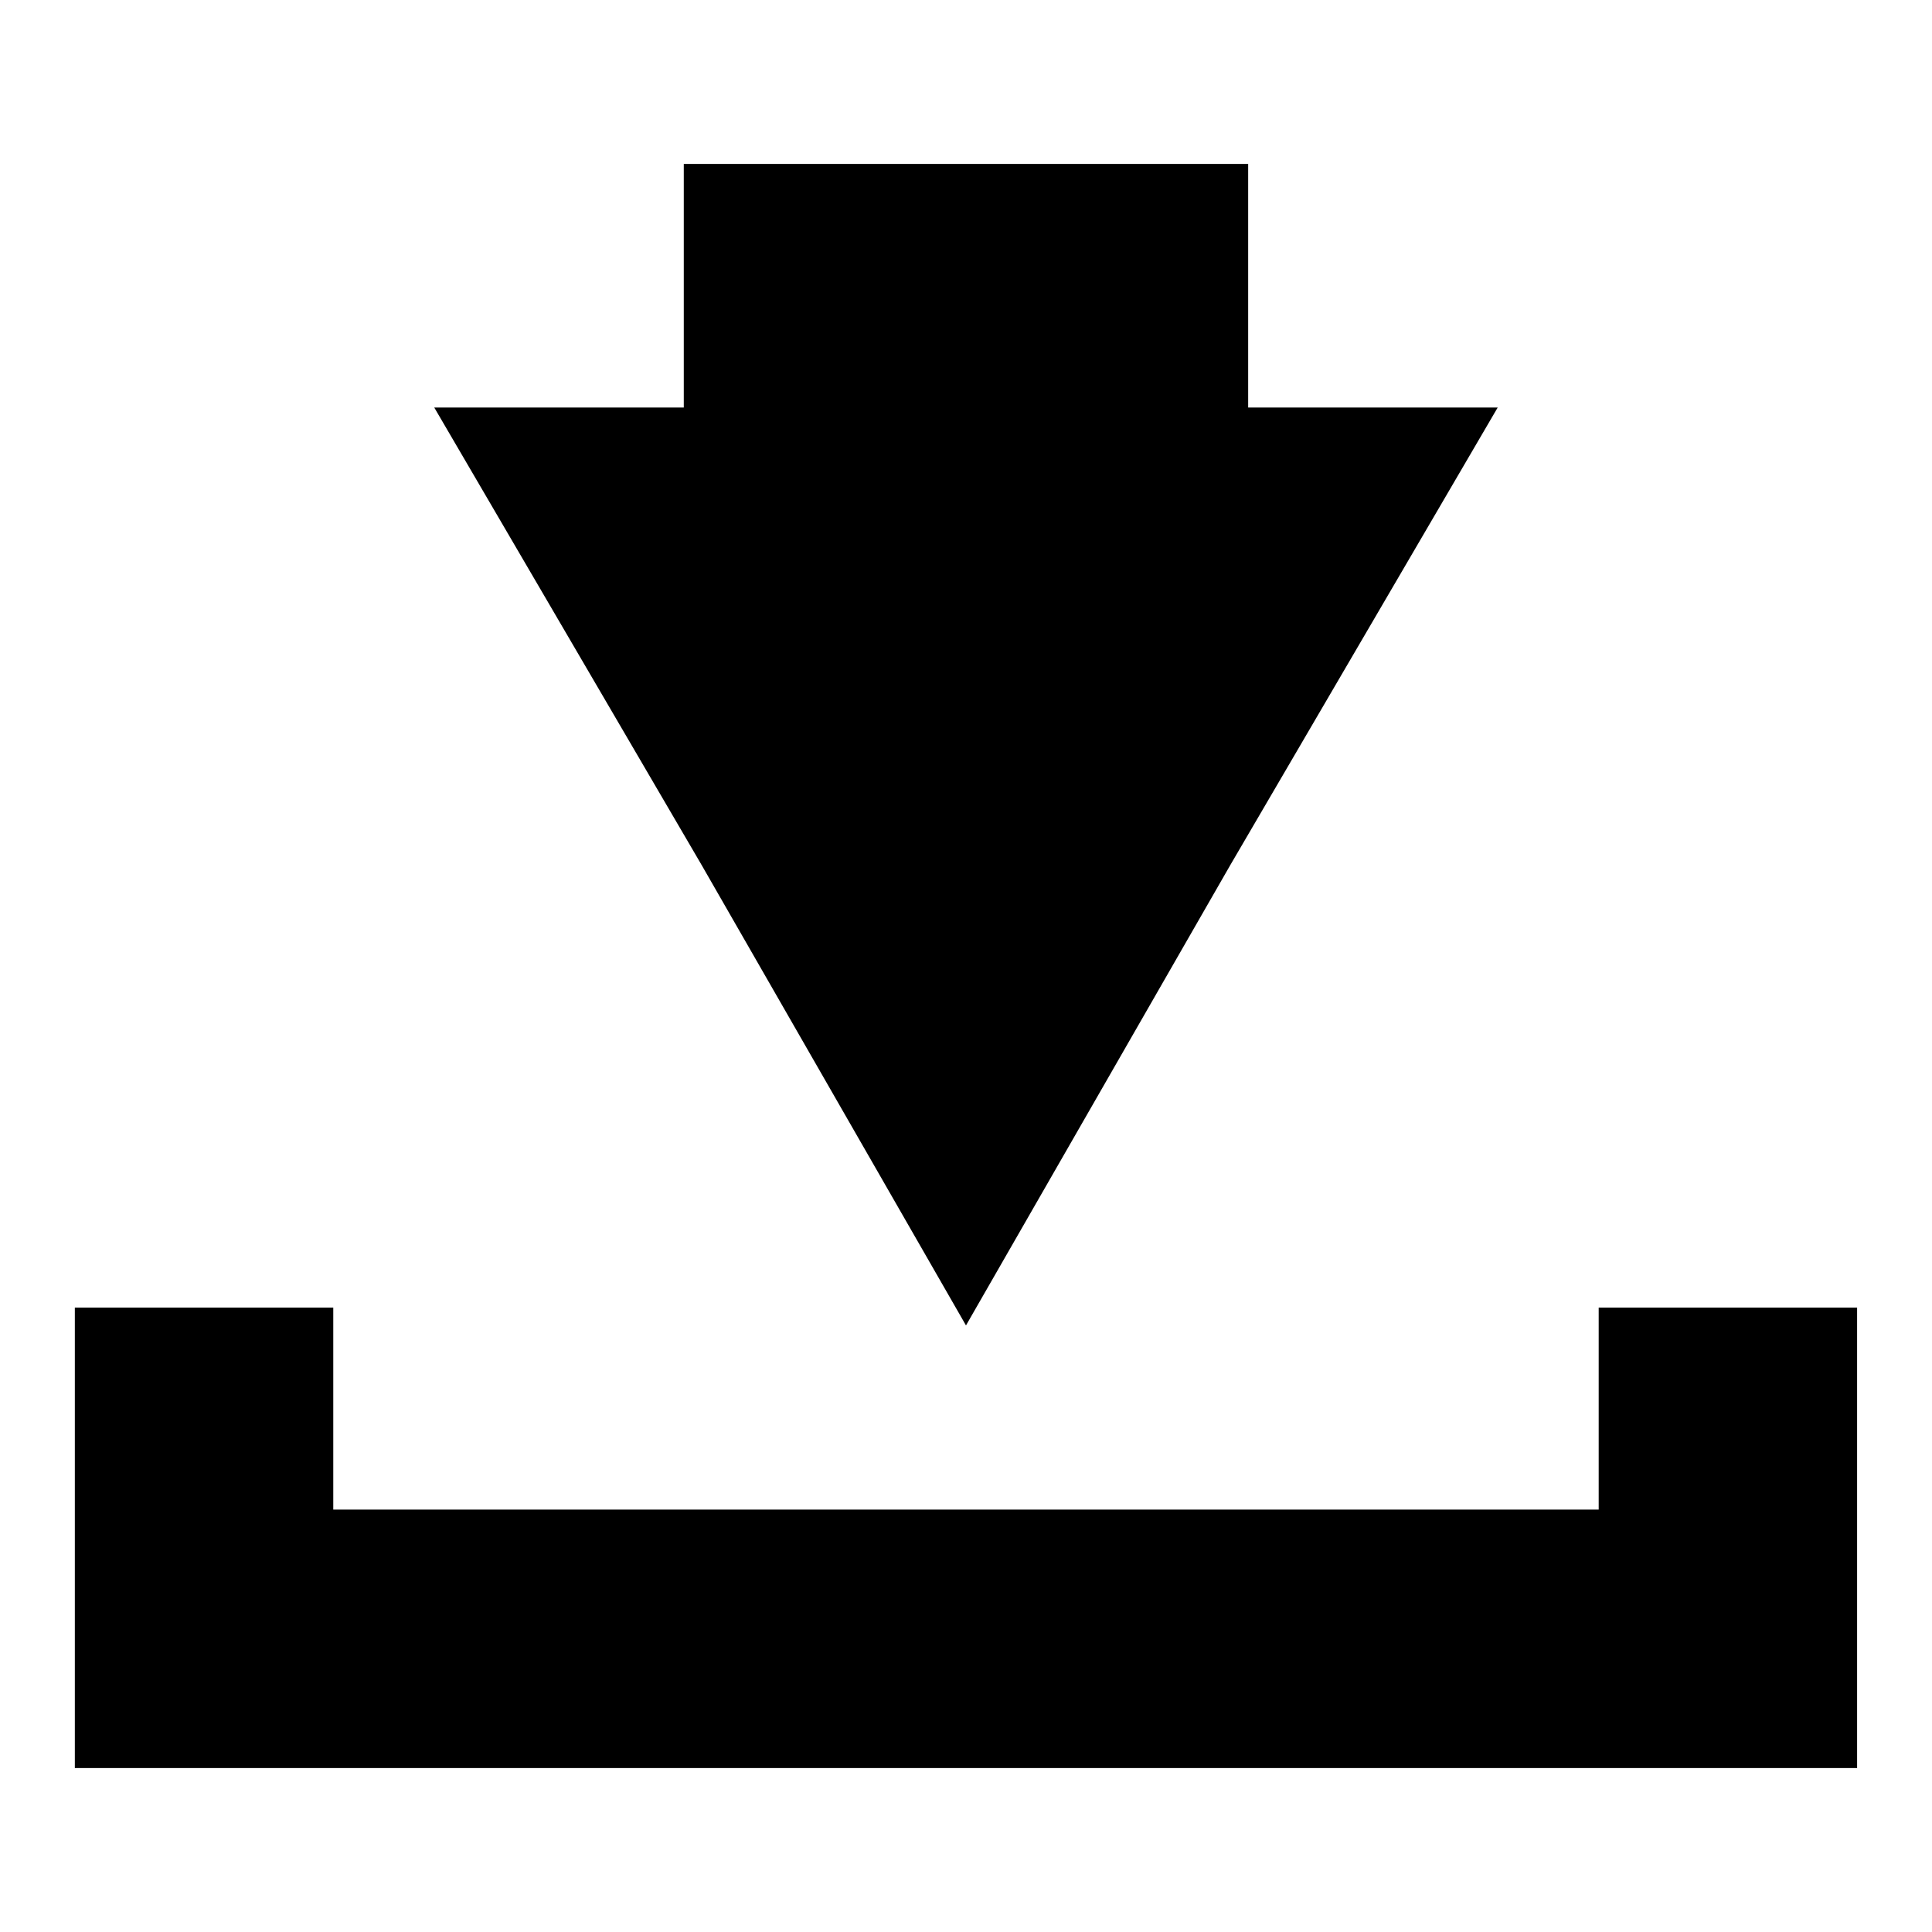
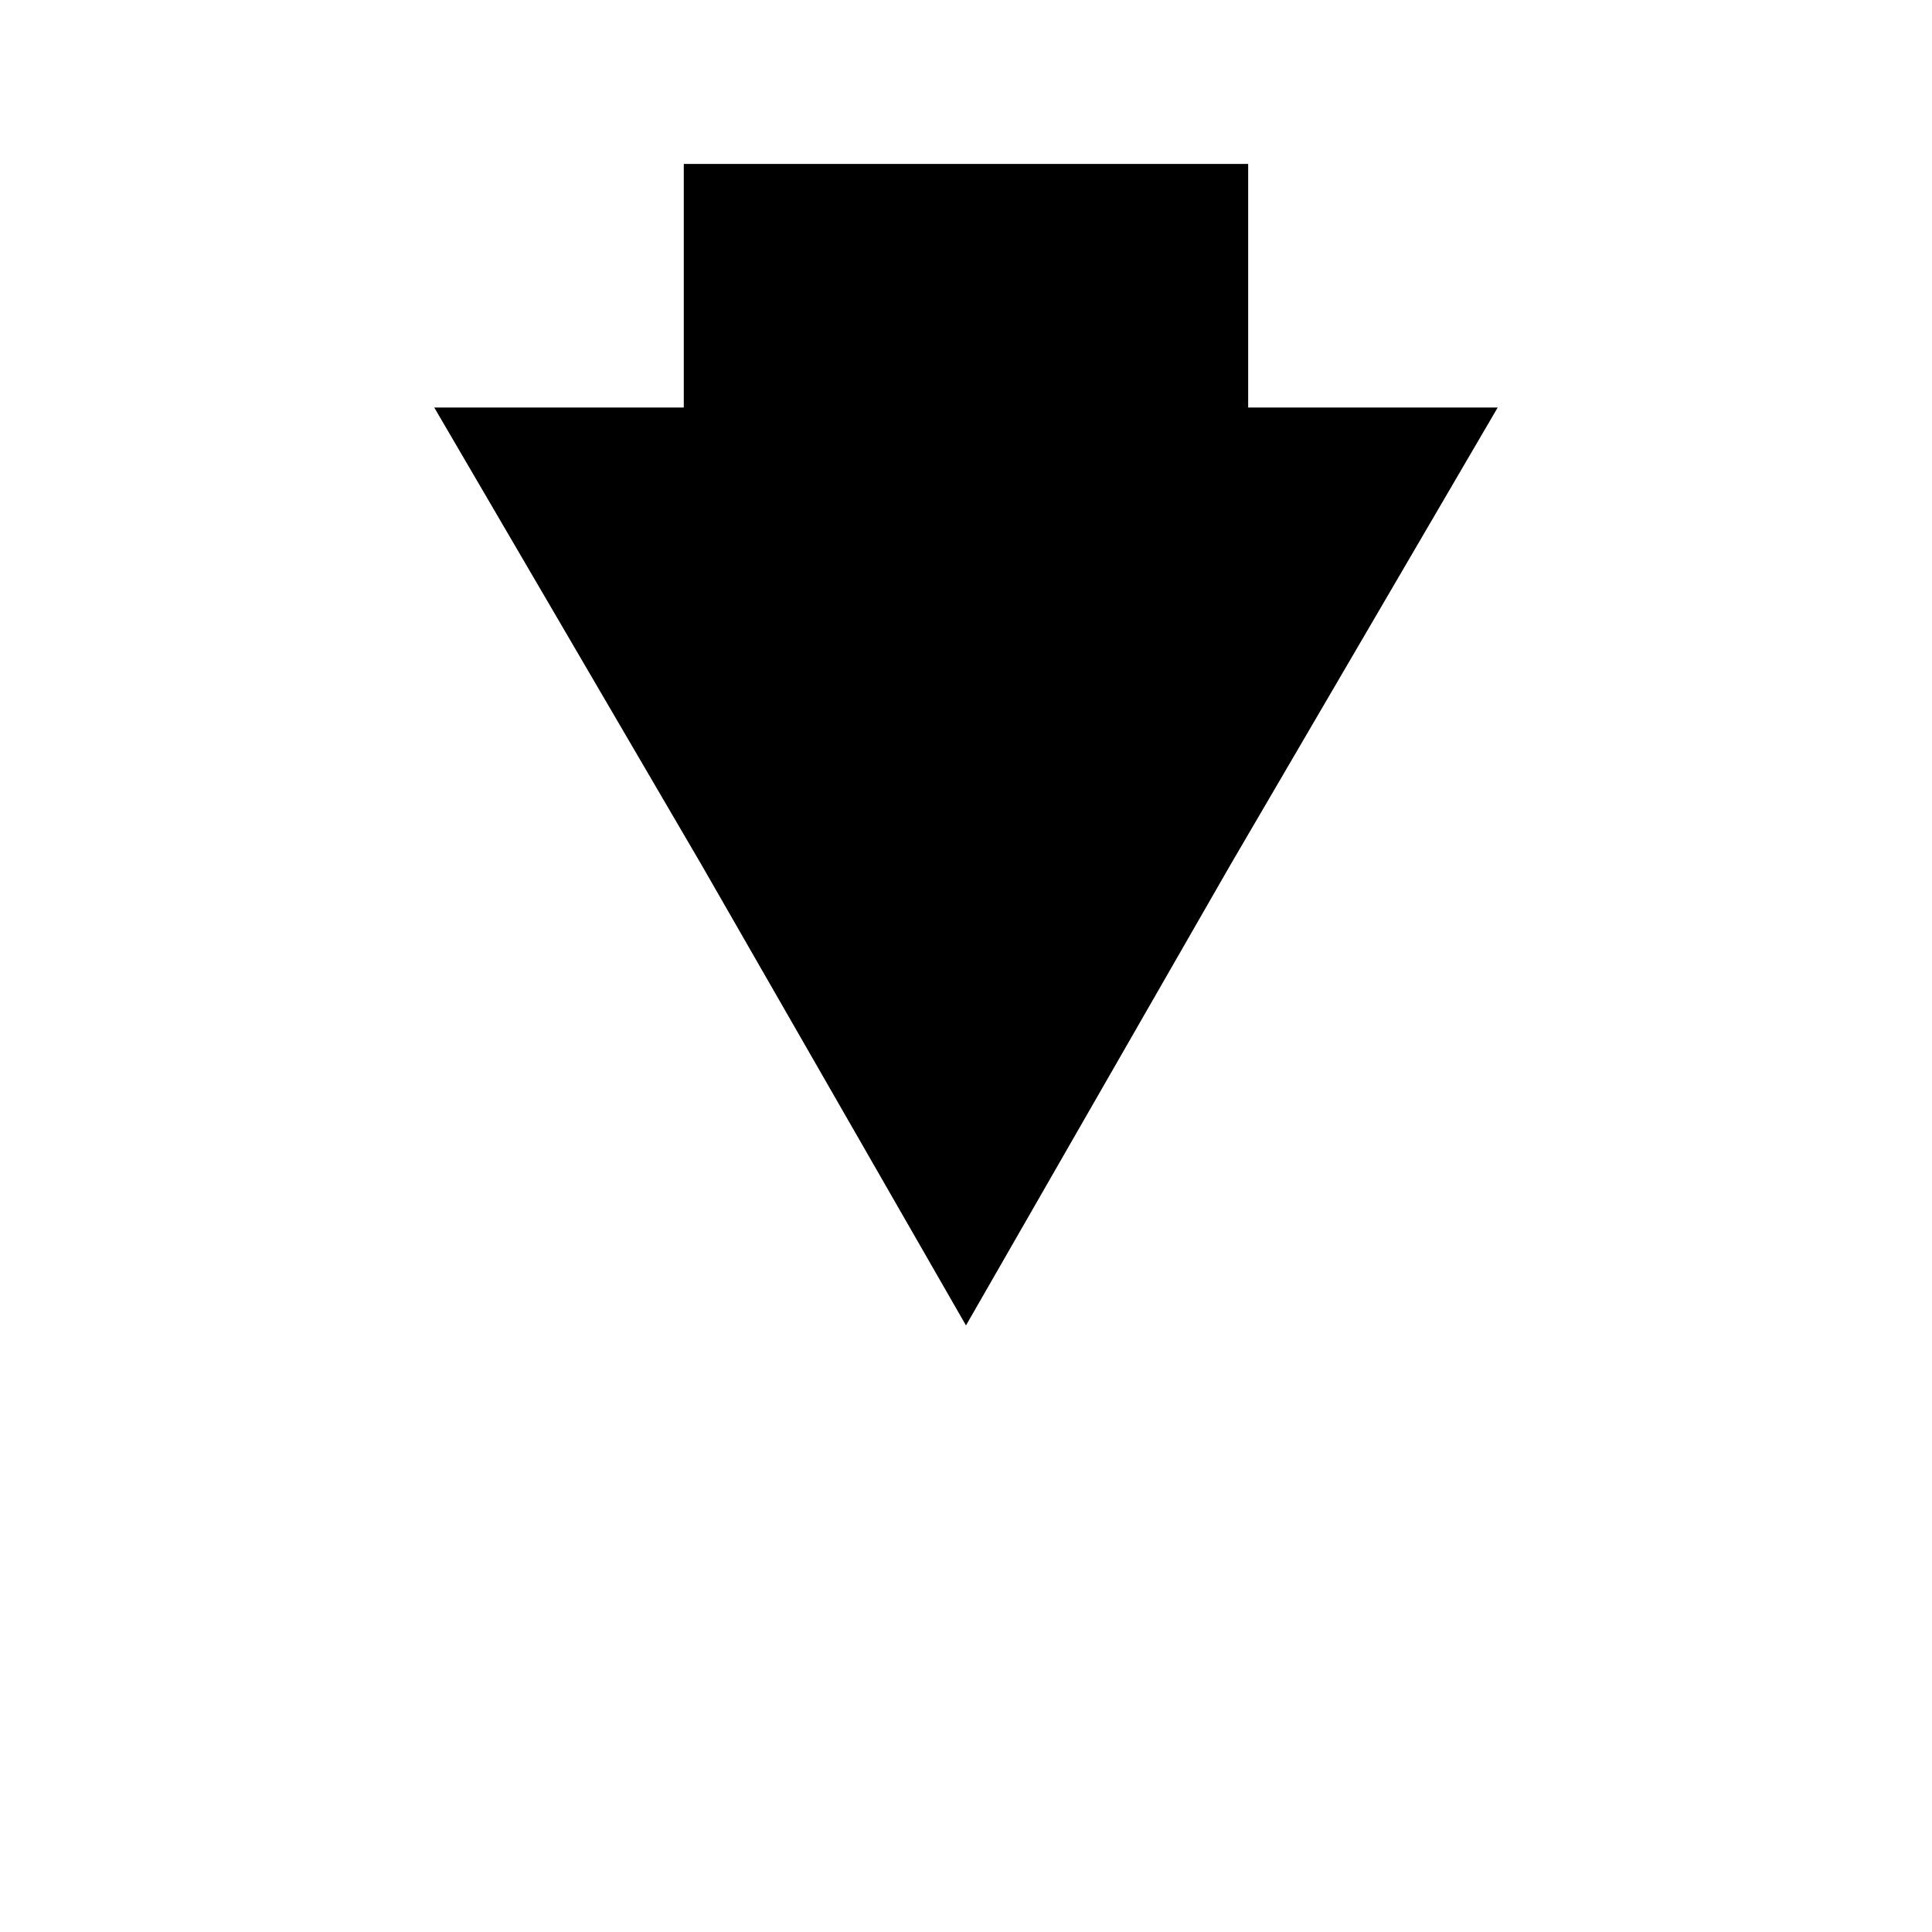
<svg xmlns="http://www.w3.org/2000/svg" fill="#000000" width="800px" height="800px" version="1.1" viewBox="144 144 512 512">
  <g>
    <path d="m325.21 187.45v64.551h-66.125l70.848 121.23 70.062 122.02 70.059-122.02 70.848-121.23h-66.125v-64.551z" />
-     <path d="m567.67 490.53v53.527h-335.35v-53.527h-68.488v122.02h472.32v-122.02z" />
  </g>
</svg>